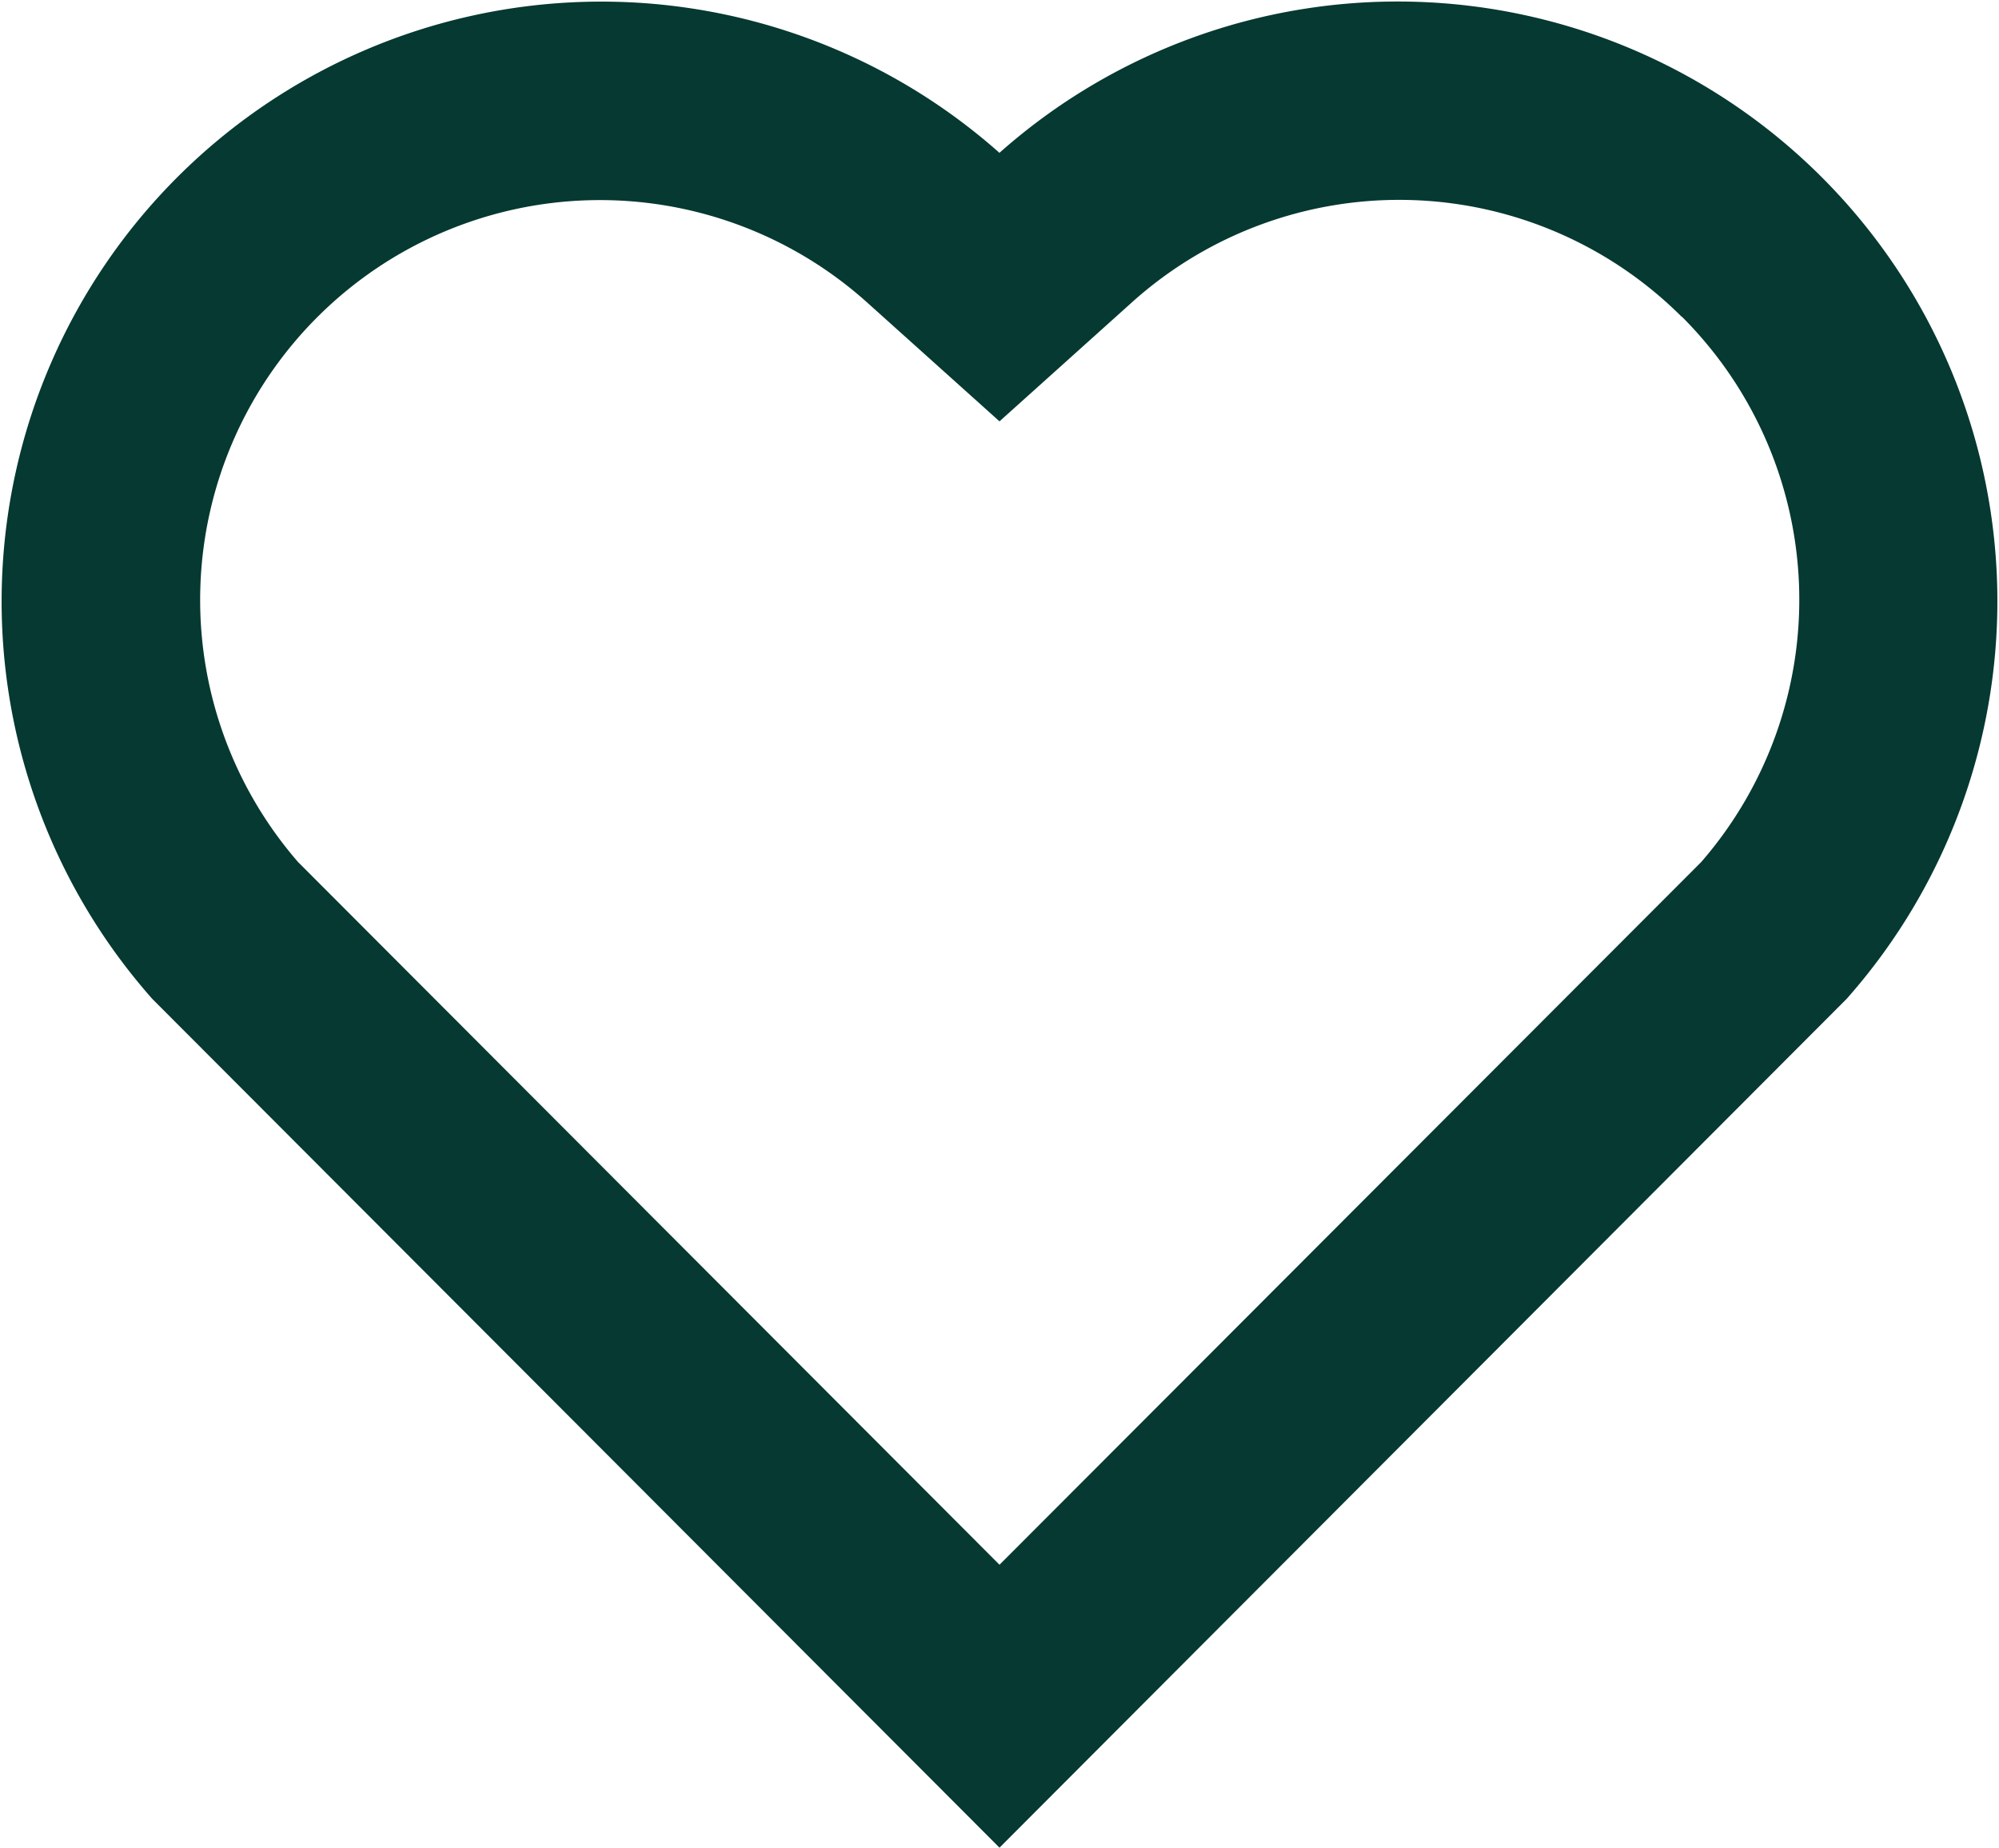
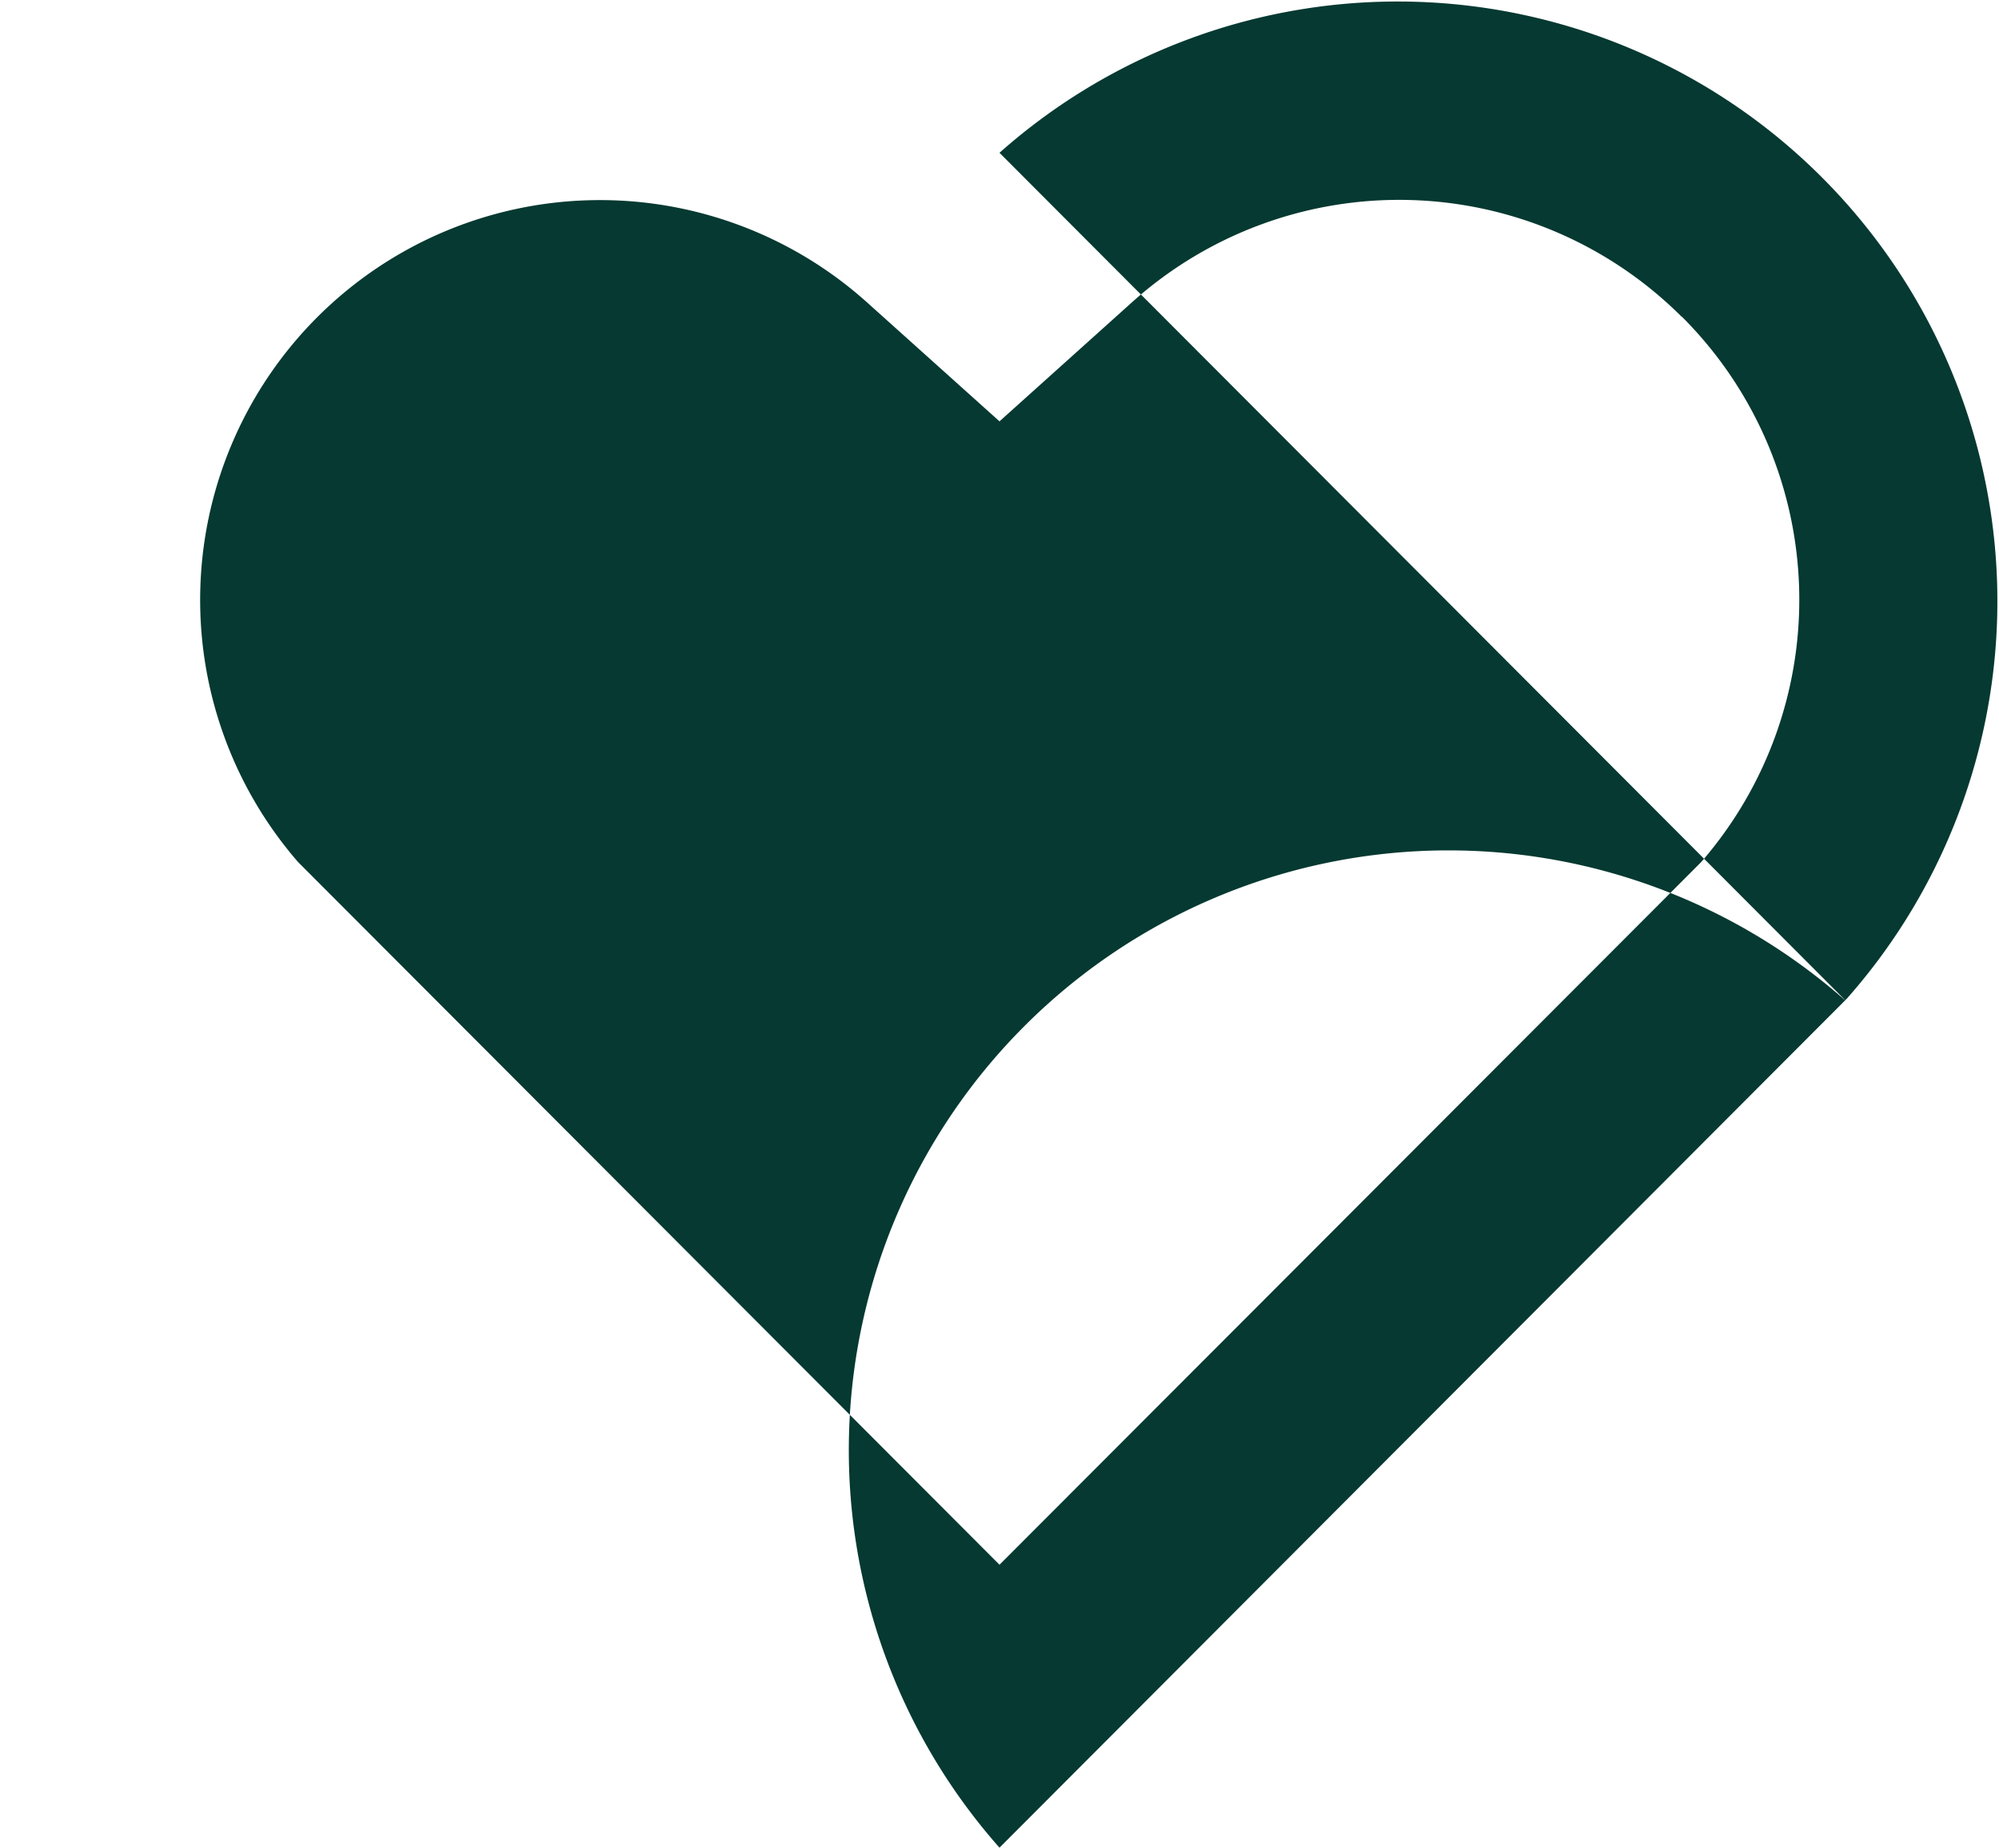
<svg xmlns="http://www.w3.org/2000/svg" width="21" height="19.409" viewBox="0 0 21 19.409">
-   <path id="パス_5114" data-name="パス 5114" d="M12.5,4.605a6.3,6.3,0,0,1,8.9,8.887l-8.9,8.917L3.6,13.493a6.3,6.3,0,0,1,8.9-8.887Zm7.167,1.723A4.2,4.2,0,0,0,13.9,6.168L12.5,7.426,11.1,6.169a4.2,4.2,0,0,0-5.97,5.885L12.5,19.437l7.371-7.381a4.2,4.2,0,0,0-.2-5.727Z" transform="translate(-2 -3)" fill="#053931" />
+   <path id="パス_5114" data-name="パス 5114" d="M12.5,4.605a6.3,6.3,0,0,1,8.9,8.887l-8.9,8.917a6.3,6.3,0,0,1,8.9-8.887Zm7.167,1.723A4.2,4.2,0,0,0,13.9,6.168L12.5,7.426,11.1,6.169a4.2,4.2,0,0,0-5.97,5.885L12.5,19.437l7.371-7.381a4.2,4.2,0,0,0-.2-5.727Z" transform="translate(-2 -3)" fill="#053931" />
</svg>